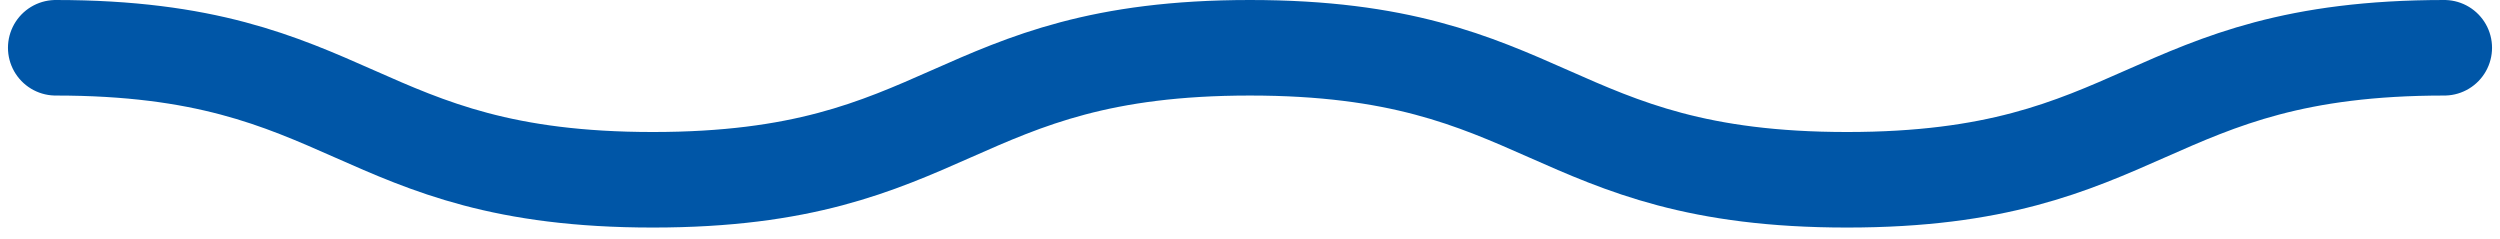
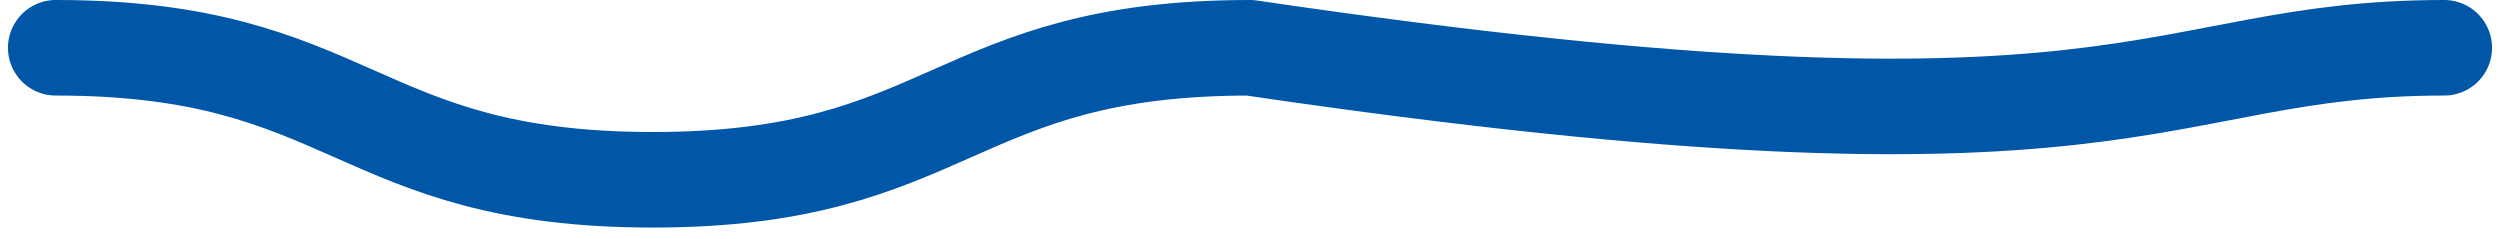
<svg xmlns="http://www.w3.org/2000/svg" width="157" height="15" viewBox="0 0 157 15" fill="none">
-   <path d="M3.5 3C22.245 3 22.245 11.29 40.998 11.29C59.751 11.29 59.751 3 78.496 3C97.241 3 97.249 11.29 115.994 11.29C134.739 11.29 134.747 3 153.5 3" stroke="#0056A7" stroke-width="6" stroke-linecap="round" stroke-linejoin="round" />
+   <path d="M3.5 3C22.245 3 22.245 11.29 40.998 11.29C59.751 11.29 59.751 3 78.496 3C134.739 11.29 134.747 3 153.5 3" stroke="#0056A7" stroke-width="6" stroke-linecap="round" stroke-linejoin="round" />
</svg>